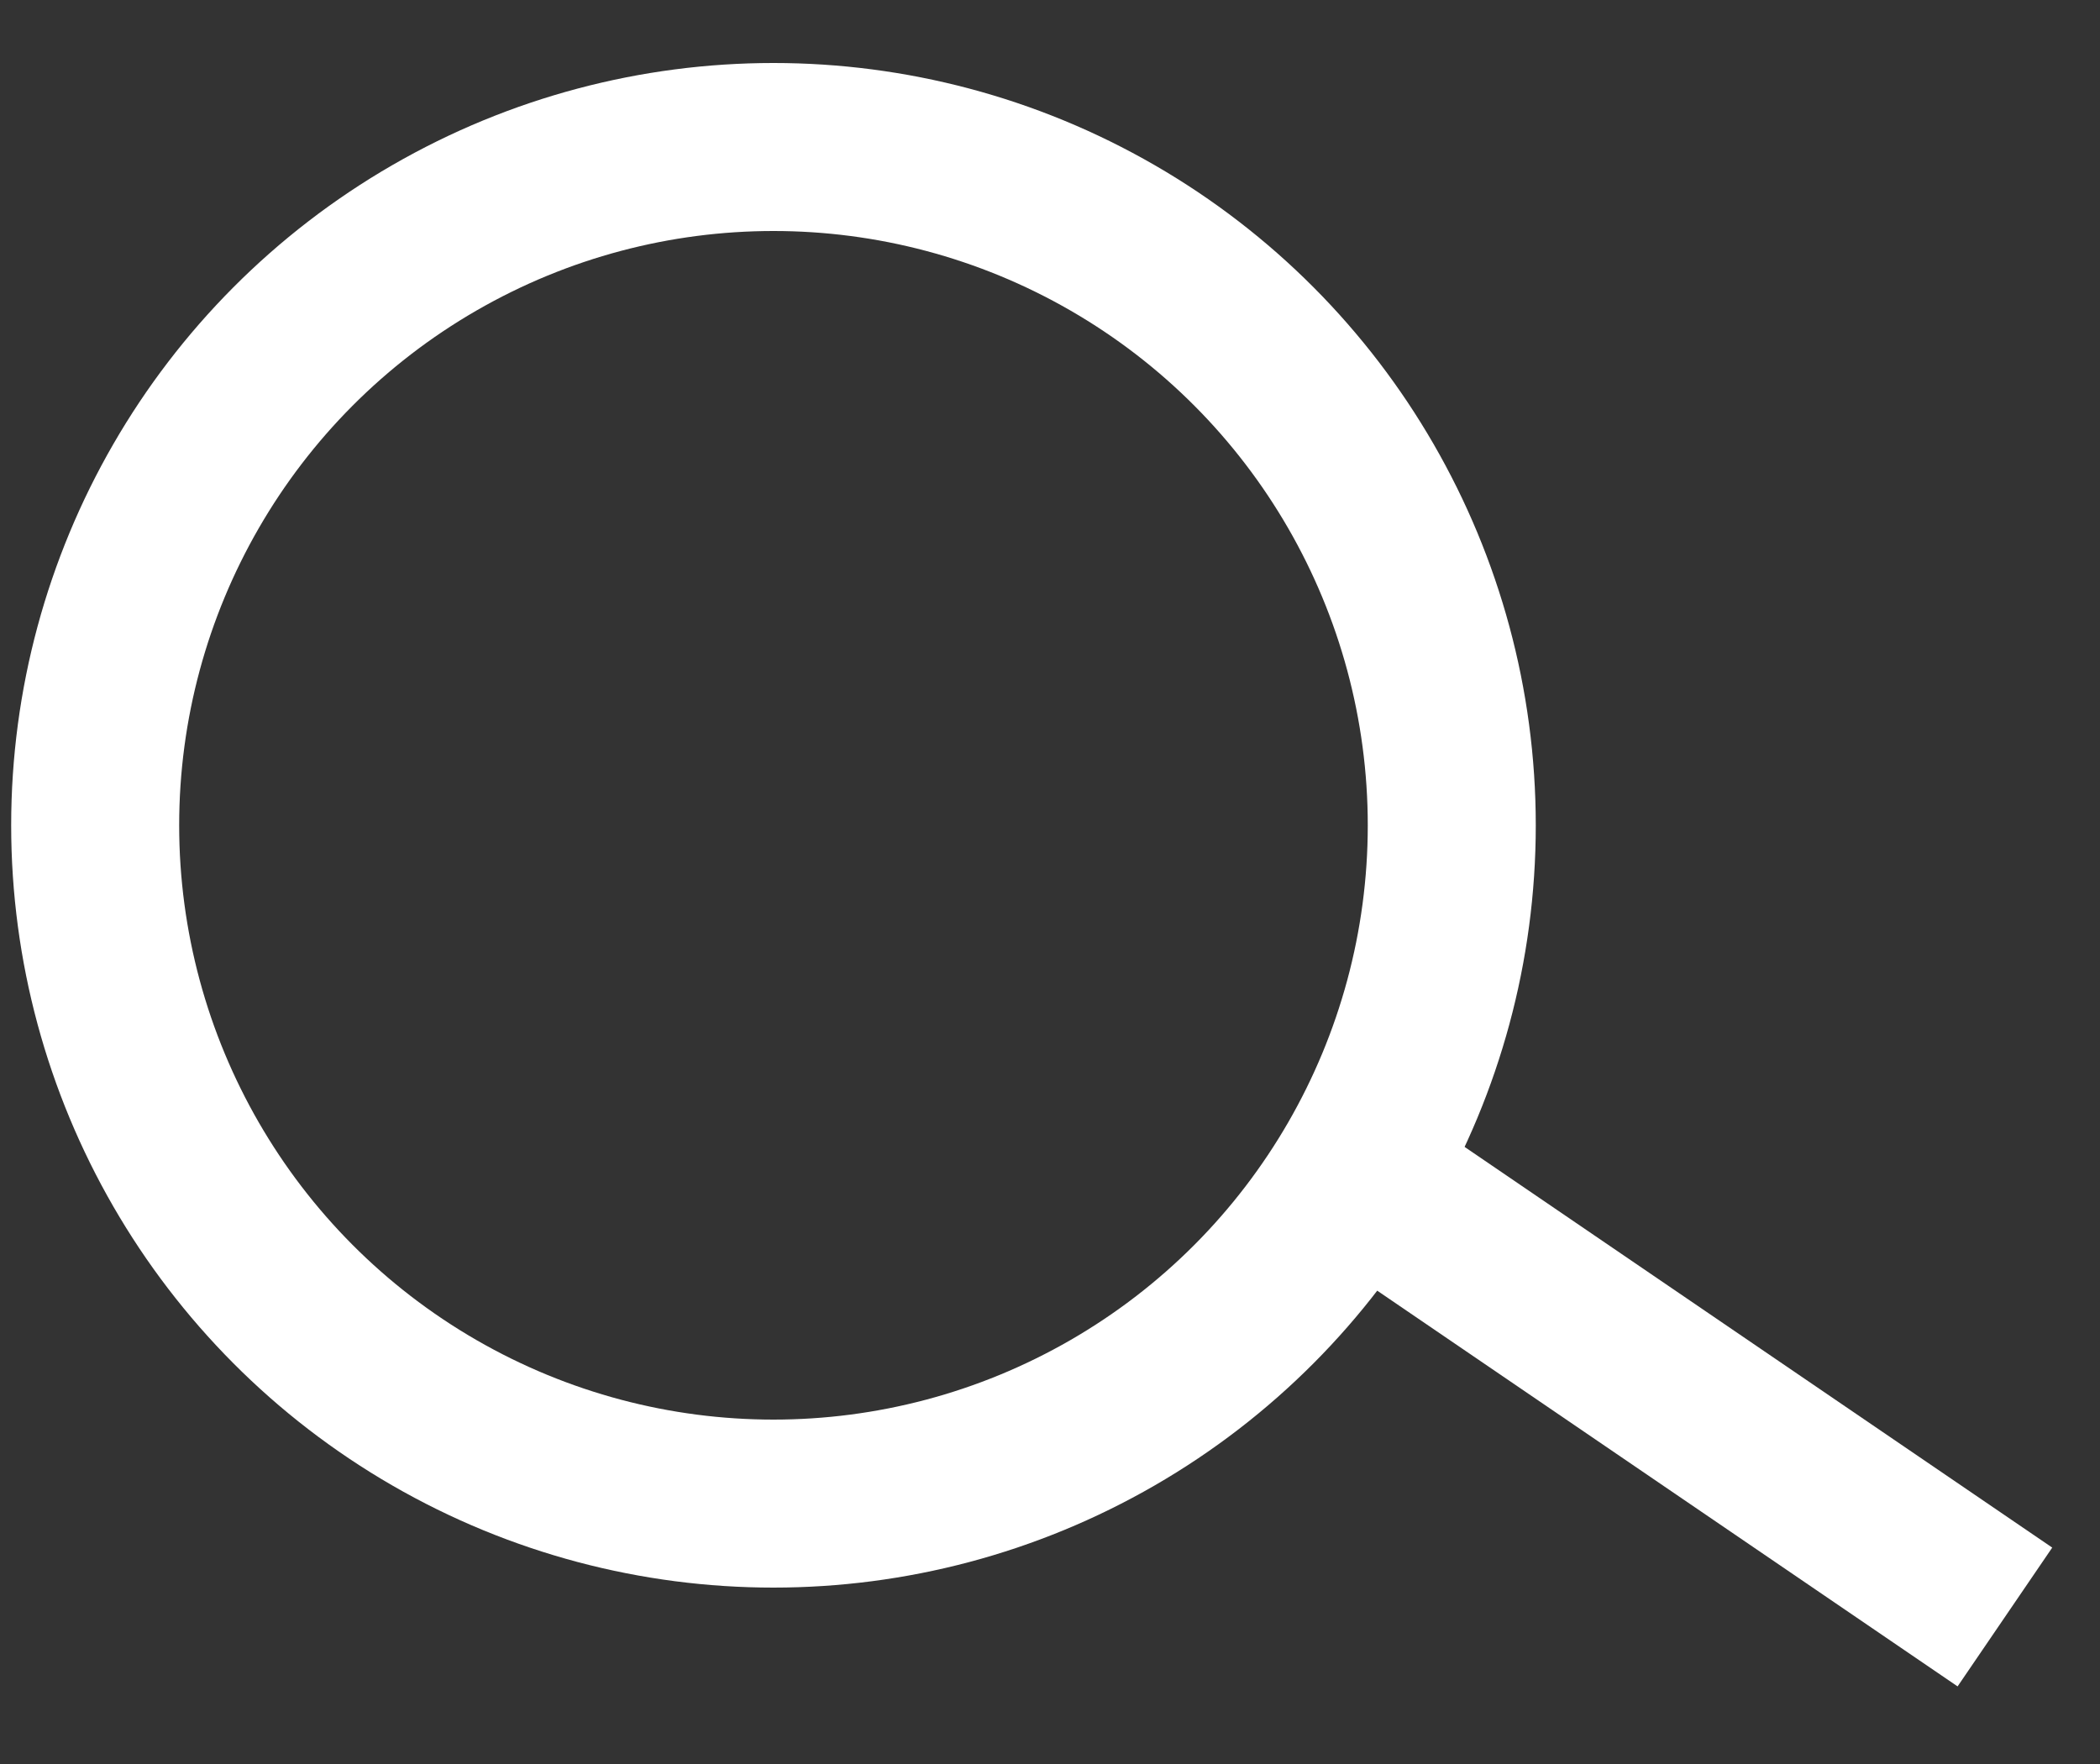
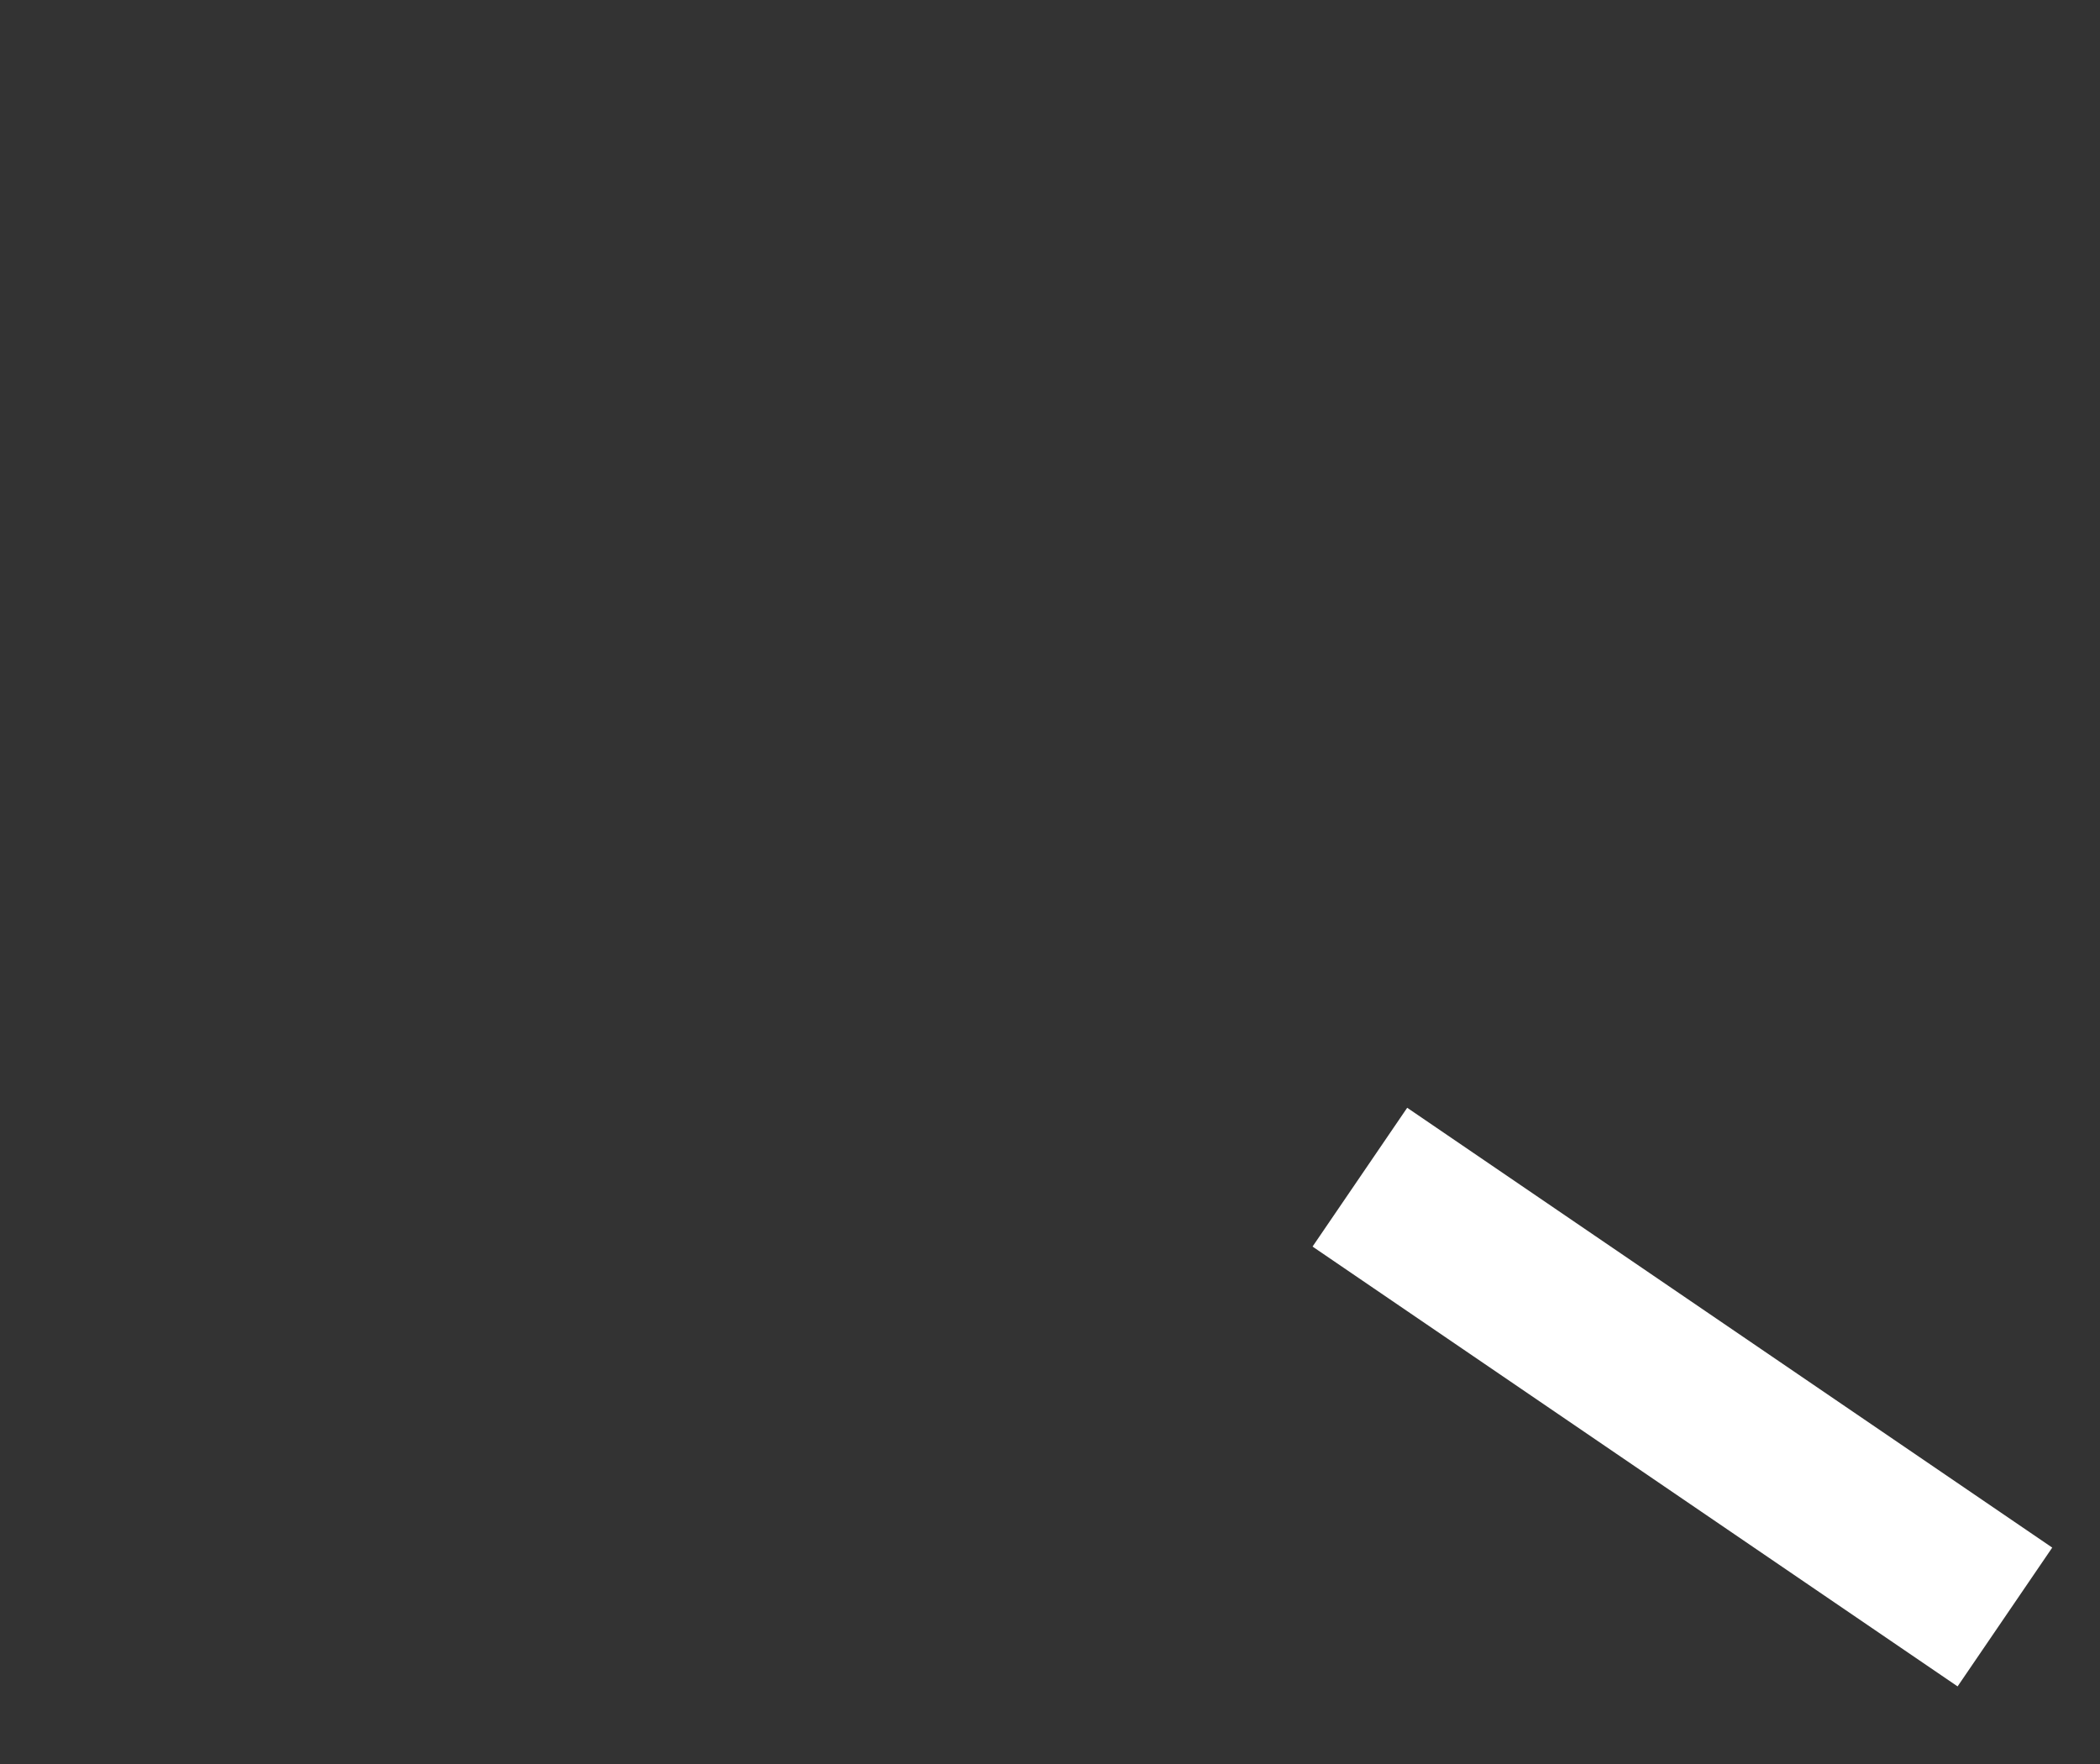
<svg xmlns="http://www.w3.org/2000/svg" width="25" height="21" viewBox="0 0 25 21" fill="none">
  <rect x="0" y="0" width="25" height="21" fill="#333333" stroke="none" />
  <path d="M16.189 14.014L23.868 19.25" stroke="white" stroke-width="2" />
-   <circle cx="9.208" cy="9.825" r="8.075" stroke="white" stroke-width="2" />
</svg>